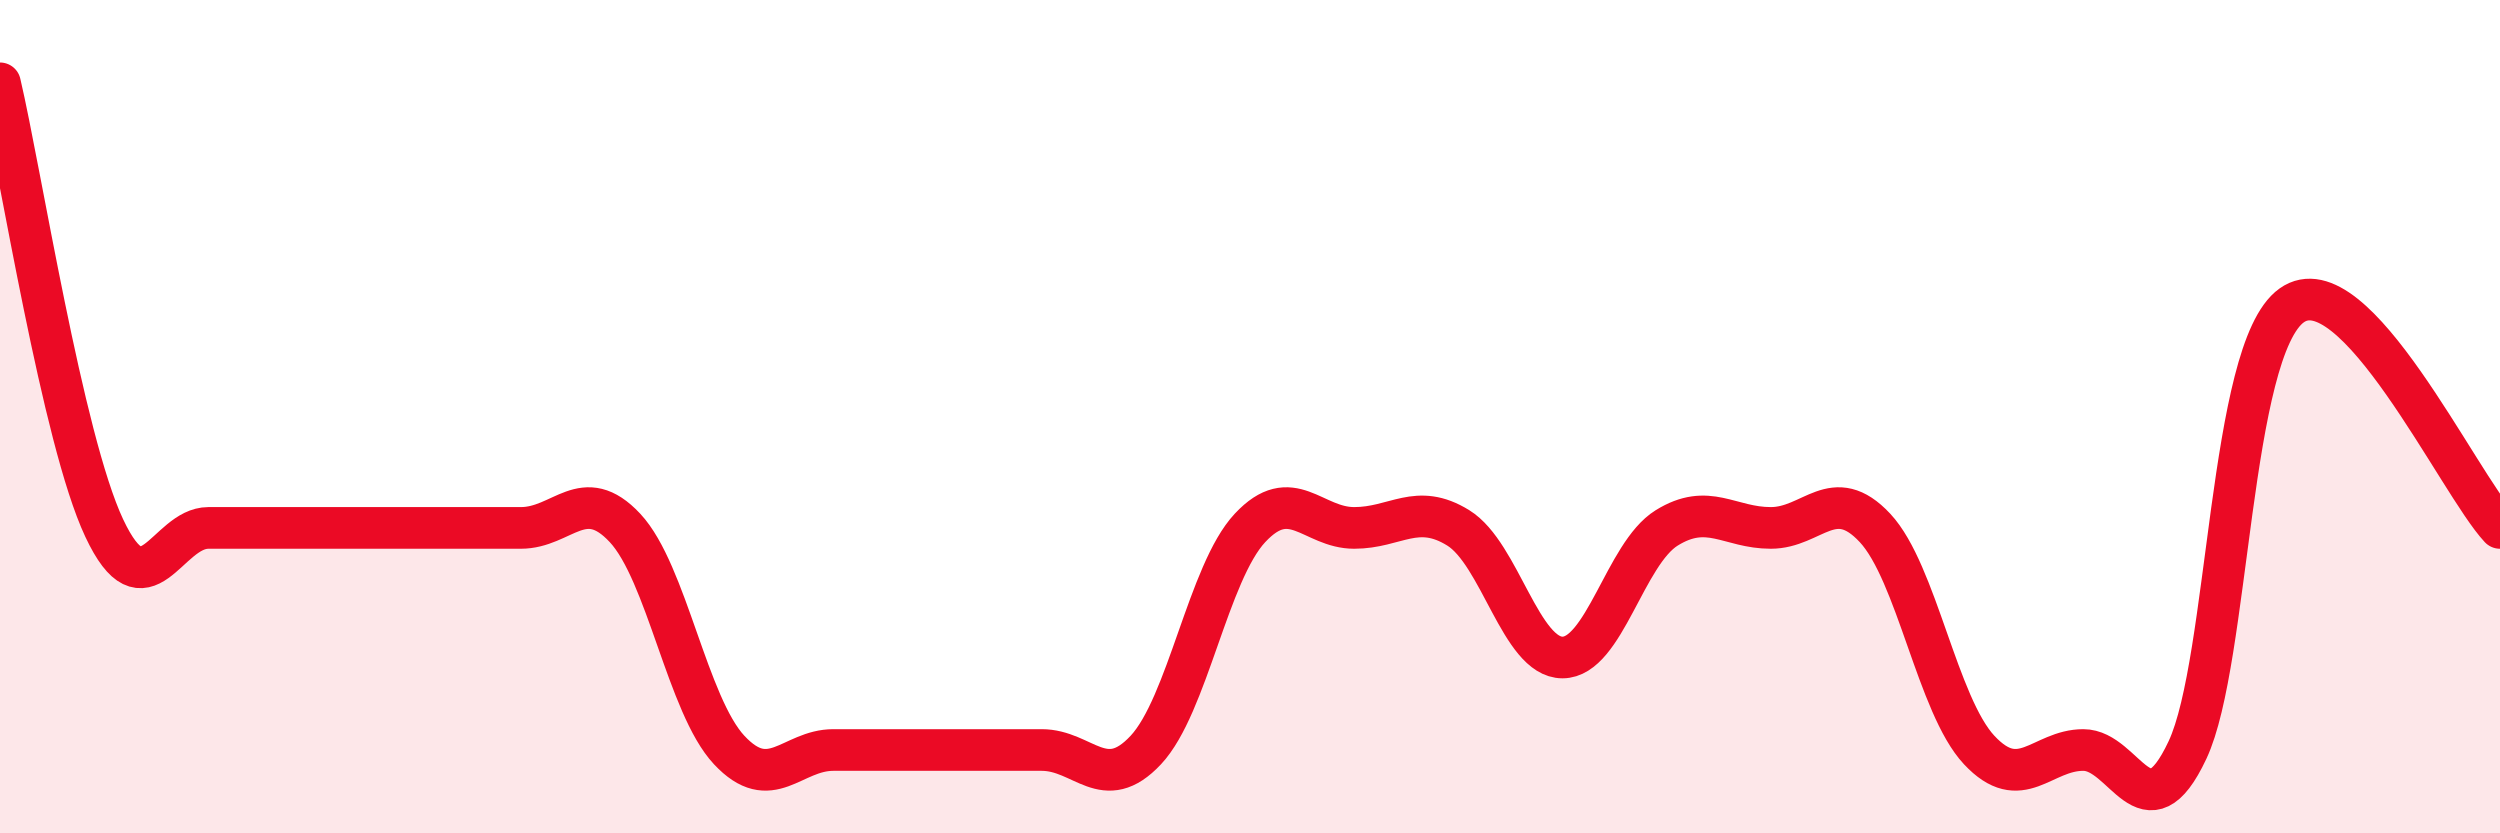
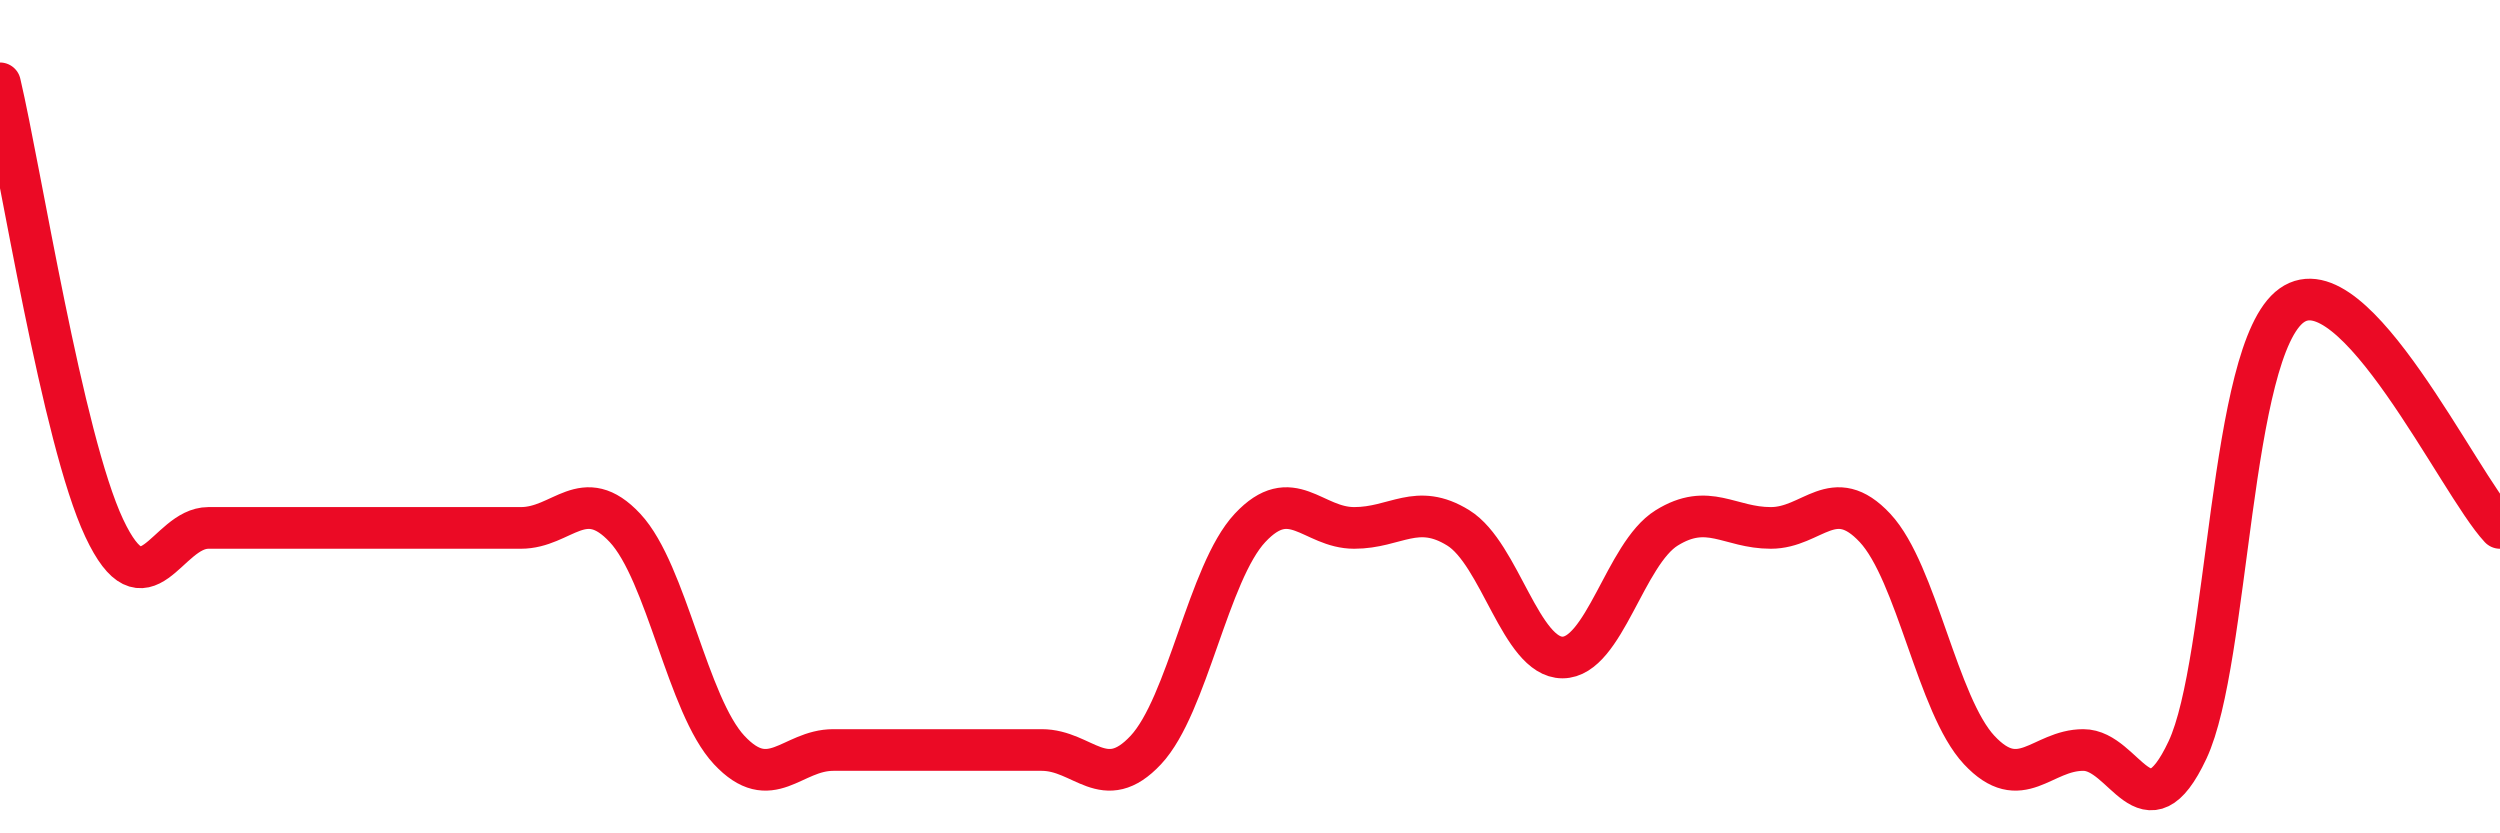
<svg xmlns="http://www.w3.org/2000/svg" width="60" height="20" viewBox="0 0 60 20">
-   <path d="M 0,2 C 0.5,4.13 1.5,10.54 2.5,12.67 C 3.5,14.8 4,12.67 5,12.67 C 6,12.67 6.5,12.67 7.5,12.67 C 8.5,12.67 9,12.67 10,12.67 C 11,12.67 11.5,12.67 12.5,12.67 C 13.5,12.67 14,11.6 15,12.67 C 16,13.74 16.5,16.93 17.5,18 C 18.5,19.07 19,18 20,18 C 21,18 21.5,18 22.5,18 C 23.5,18 24,18 25,18 C 26,18 26.5,19.07 27.5,18 C 28.5,16.93 29,13.74 30,12.67 C 31,11.6 31.5,12.67 32.5,12.67 C 33.5,12.67 34,12.05 35,12.67 C 36,13.29 36.5,15.78 37.5,15.78 C 38.5,15.78 39,13.29 40,12.67 C 41,12.05 41.5,12.67 42.5,12.67 C 43.5,12.67 44,11.6 45,12.67 C 46,13.74 46.5,16.93 47.5,18 C 48.5,19.07 49,18 50,18 C 51,18 51.5,20.13 52.5,18 C 53.5,15.87 53.5,8.4 55,7.33 C 56.5,6.26 59,11.6 60,12.67L60 20L0 20Z" fill="#EB0A25" opacity="0.1" stroke-linecap="round" stroke-linejoin="round" />
  <path d="M 0,2 C 0.5,4.13 1.5,10.54 2.5,12.67 C 3.5,14.8 4,12.67 5,12.67 C 6,12.67 6.5,12.67 7.5,12.67 C 8.5,12.67 9,12.67 10,12.67 C 11,12.67 11.5,12.67 12.5,12.67 C 13.5,12.67 14,11.6 15,12.67 C 16,13.74 16.5,16.93 17.5,18 C 18.5,19.07 19,18 20,18 C 21,18 21.5,18 22.5,18 C 23.5,18 24,18 25,18 C 26,18 26.5,19.07 27.5,18 C 28.5,16.93 29,13.74 30,12.67 C 31,11.6 31.5,12.67 32.5,12.67 C 33.5,12.67 34,12.05 35,12.67 C 36,13.29 36.5,15.78 37.5,15.78 C 38.5,15.78 39,13.29 40,12.67 C 41,12.05 41.5,12.67 42.5,12.67 C 43.5,12.67 44,11.6 45,12.67 C 46,13.74 46.5,16.93 47.5,18 C 48.5,19.07 49,18 50,18 C 51,18 51.5,20.13 52.5,18 C 53.5,15.87 53.5,8.4 55,7.33 C 56.5,6.26 59,11.6 60,12.67" stroke="#EB0A25" stroke-width="1" fill="none" stroke-linecap="round" stroke-linejoin="round" />
</svg>